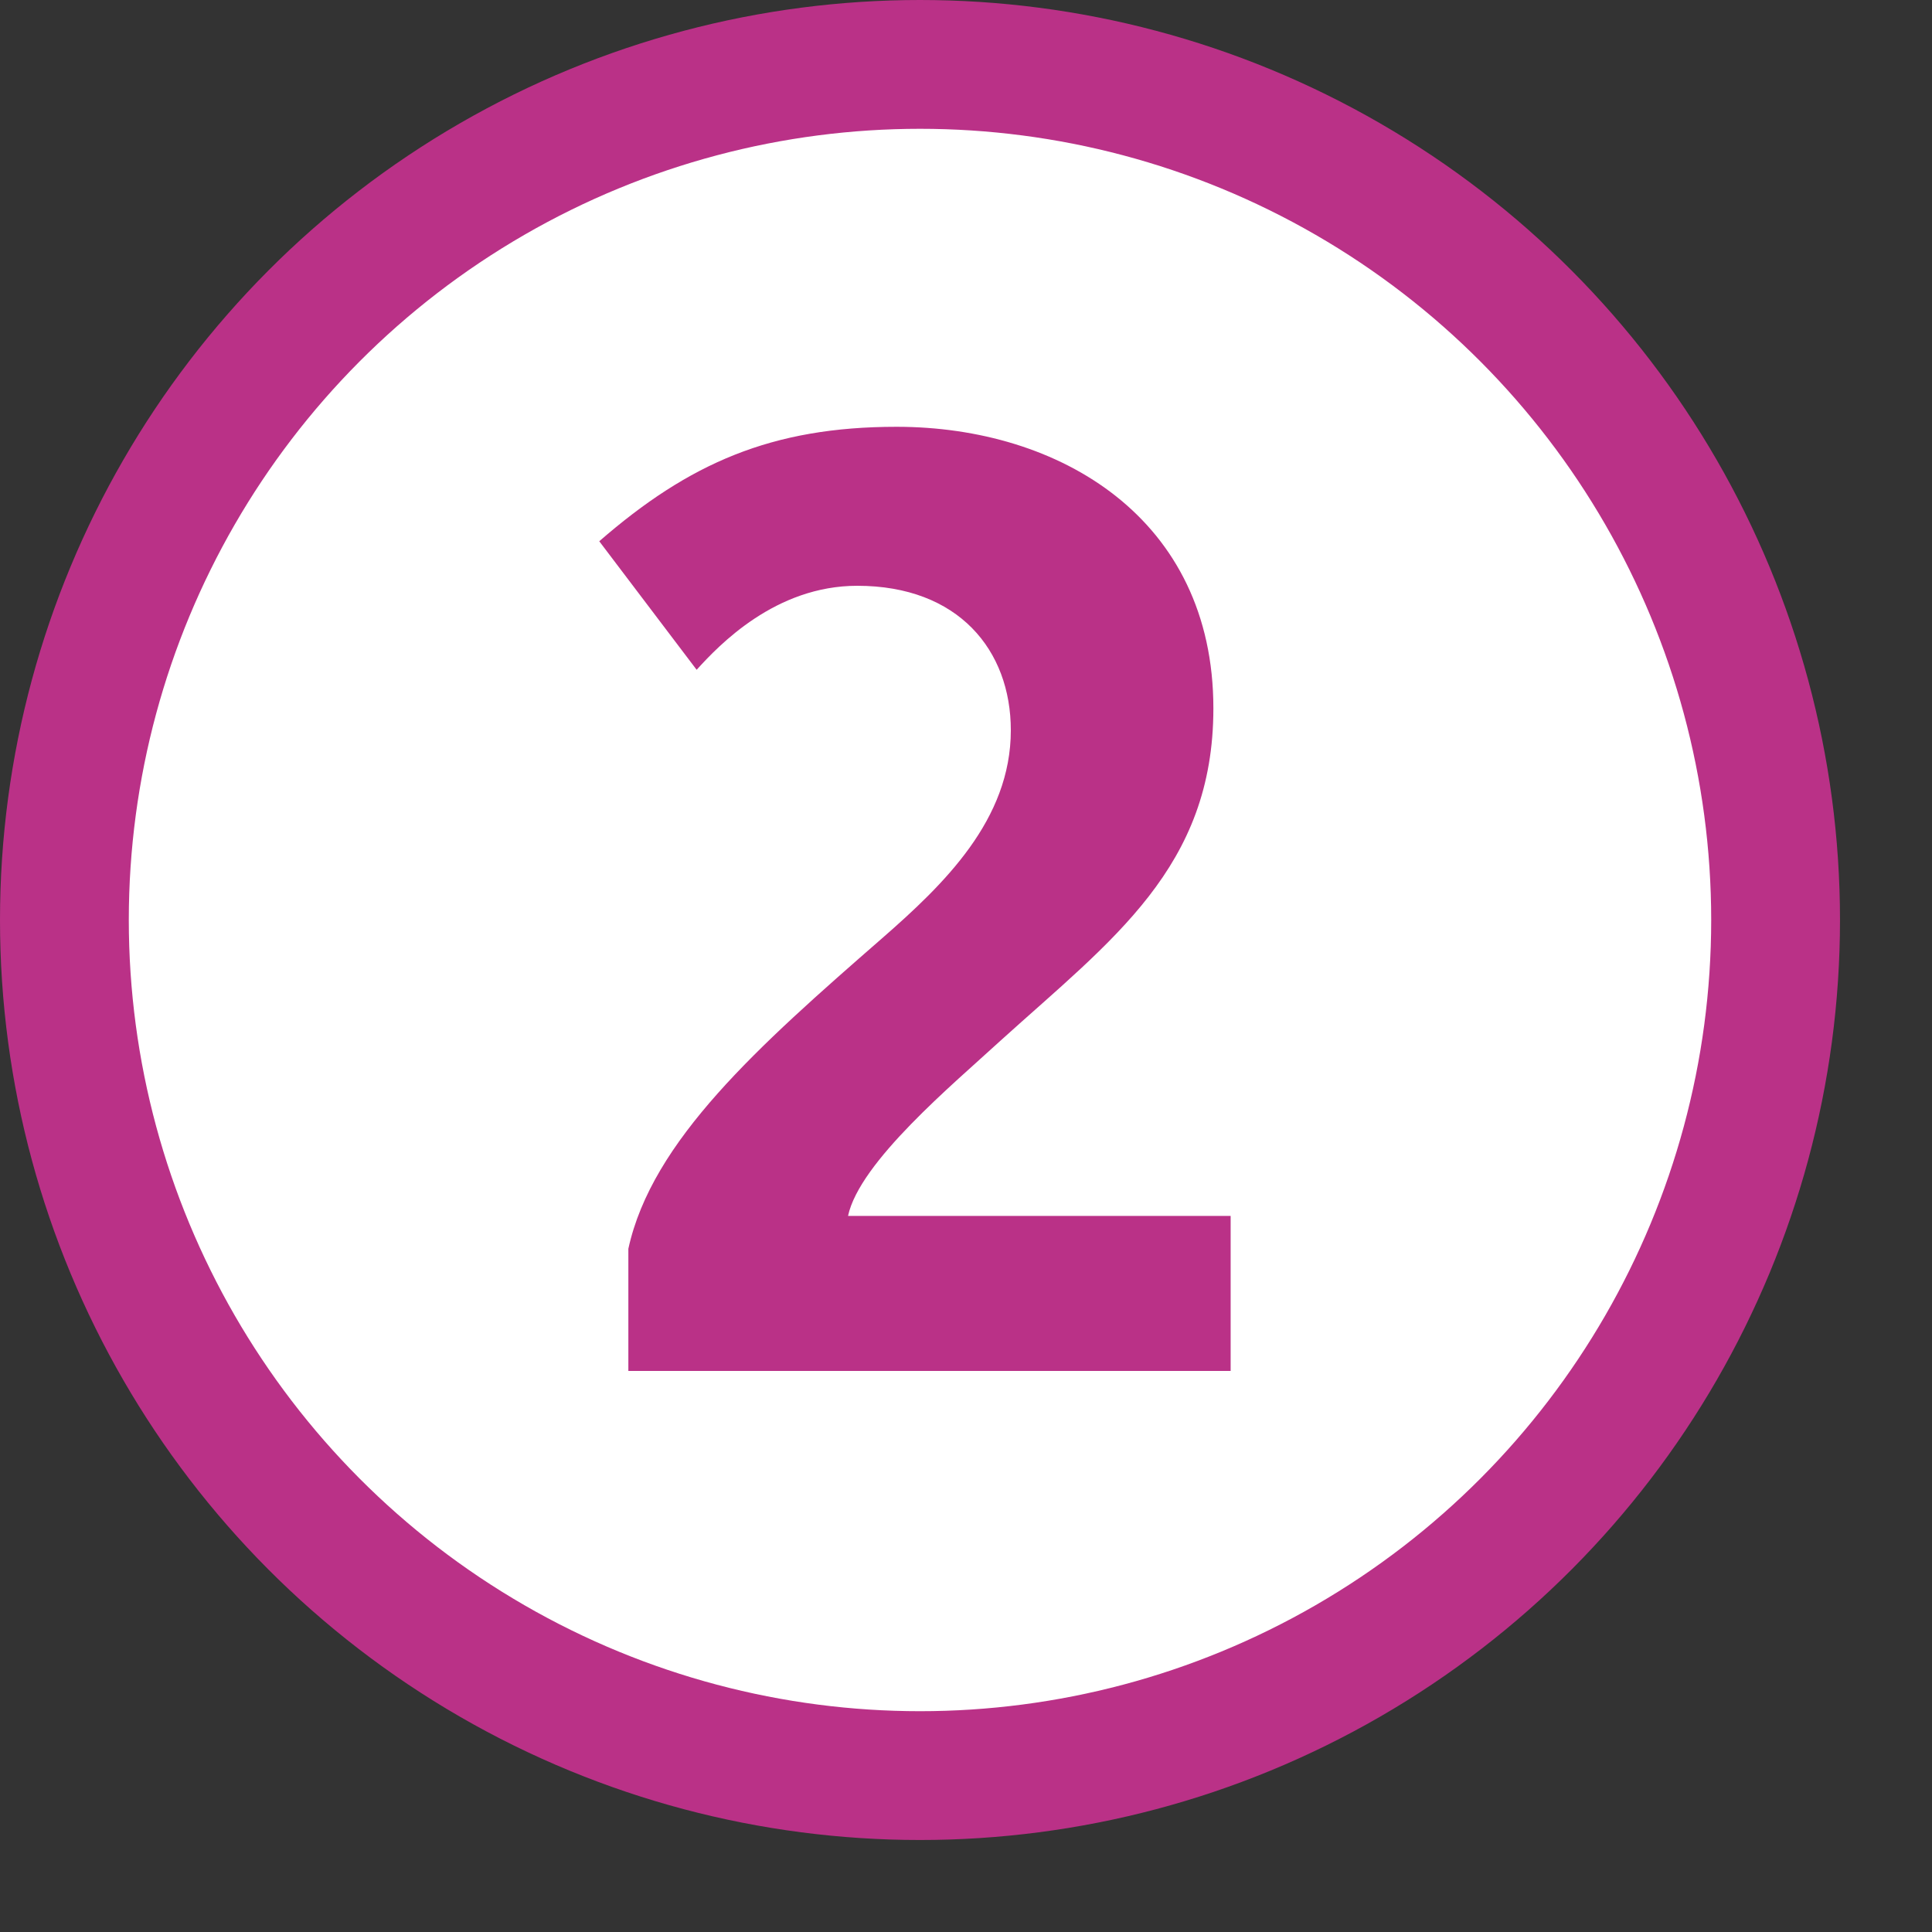
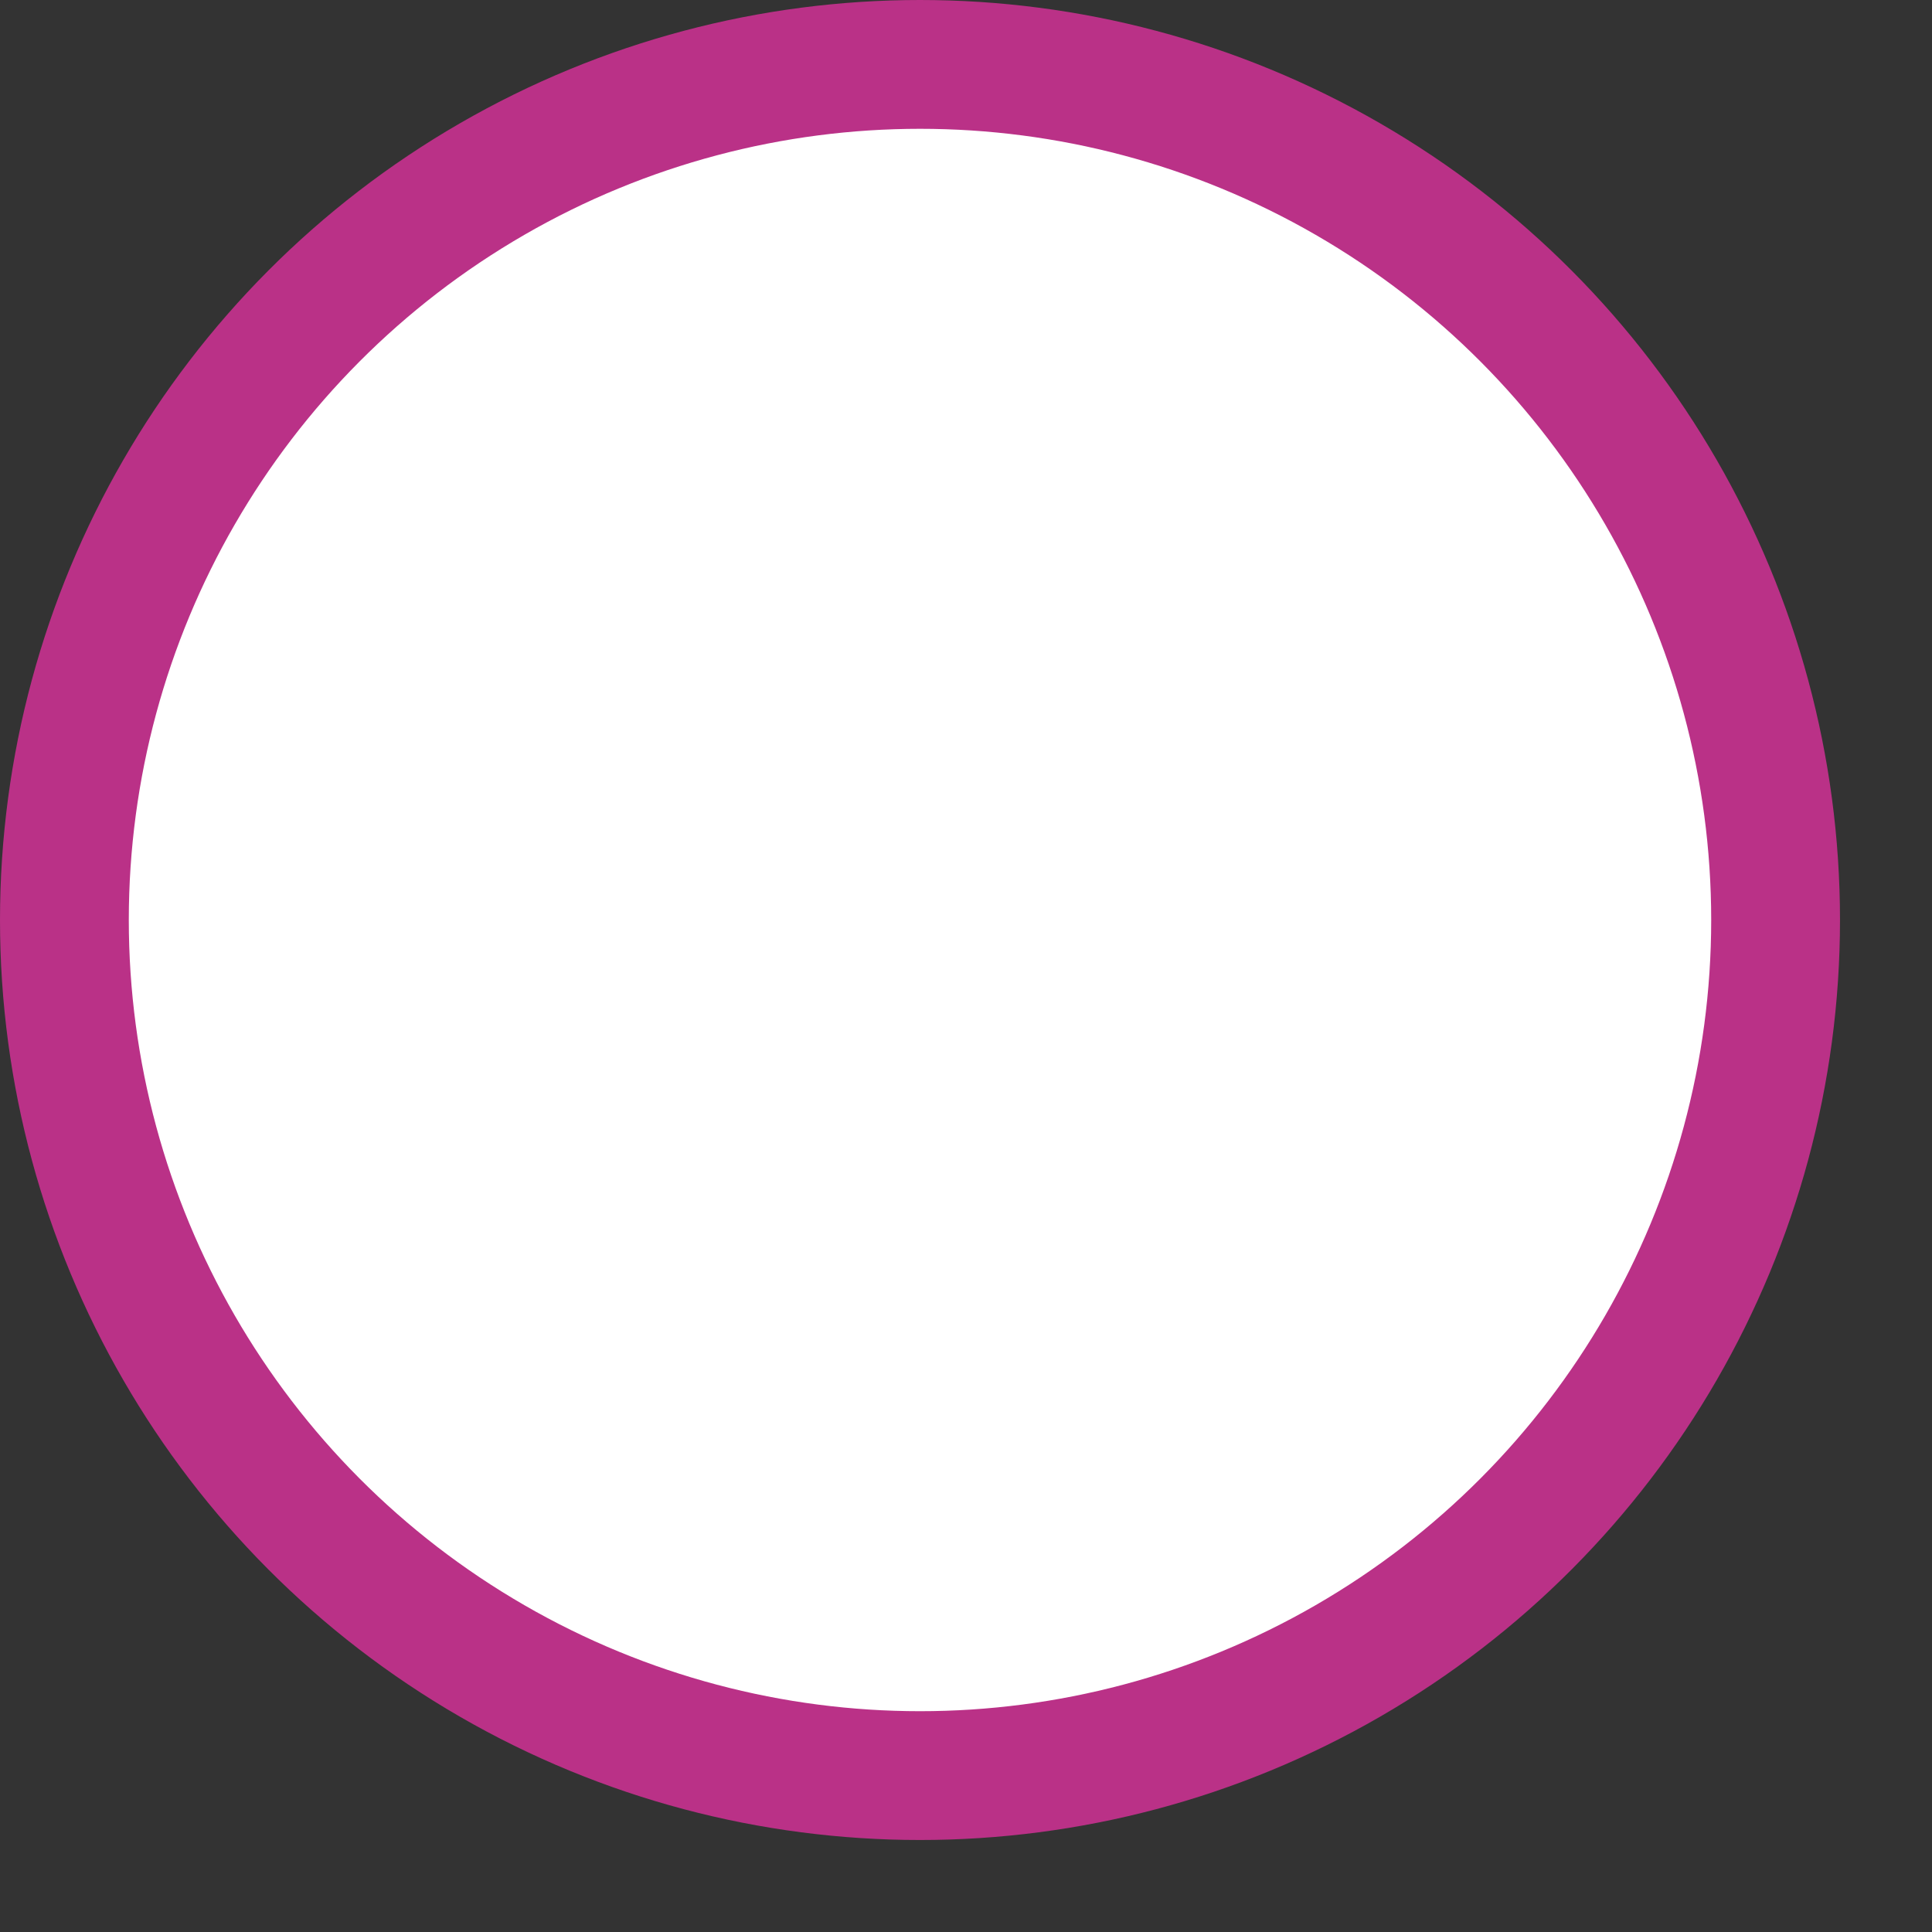
<svg xmlns="http://www.w3.org/2000/svg" width="1000" height="1000" viewBox="0 0 1050 1050">
  <rect x="0" y="0" width="1050" height="1050" fill="#333333" stroke="none" />
  <circle fill="#fff" stroke="#BA3187" stroke-width="70" stroke-miterlimit="10" cx="500" cy="500" r="465" />
-   <path fill="#BA3187" d="M341.5 745.08v-66.406c12.771-58.711 70.706-110.149 137.88-168.72 33.589-29.355 69.983-64.354 69.983-113.05 0-43.541-28.49-78.542-83.462-78.542-44.456 0-75.082 32.179-87.291 45.655l-52.923-69.859c48.688-42.34 93.64-62.205 161.6-62.205 88.611 0 172.16 49.785 172.16 153.02 0 86.442-54.97 125.681-115.66 180.58-25.812 23.711-76.616 65.909-82.897 95.267h207.94v84.258H341.5" />
</svg>